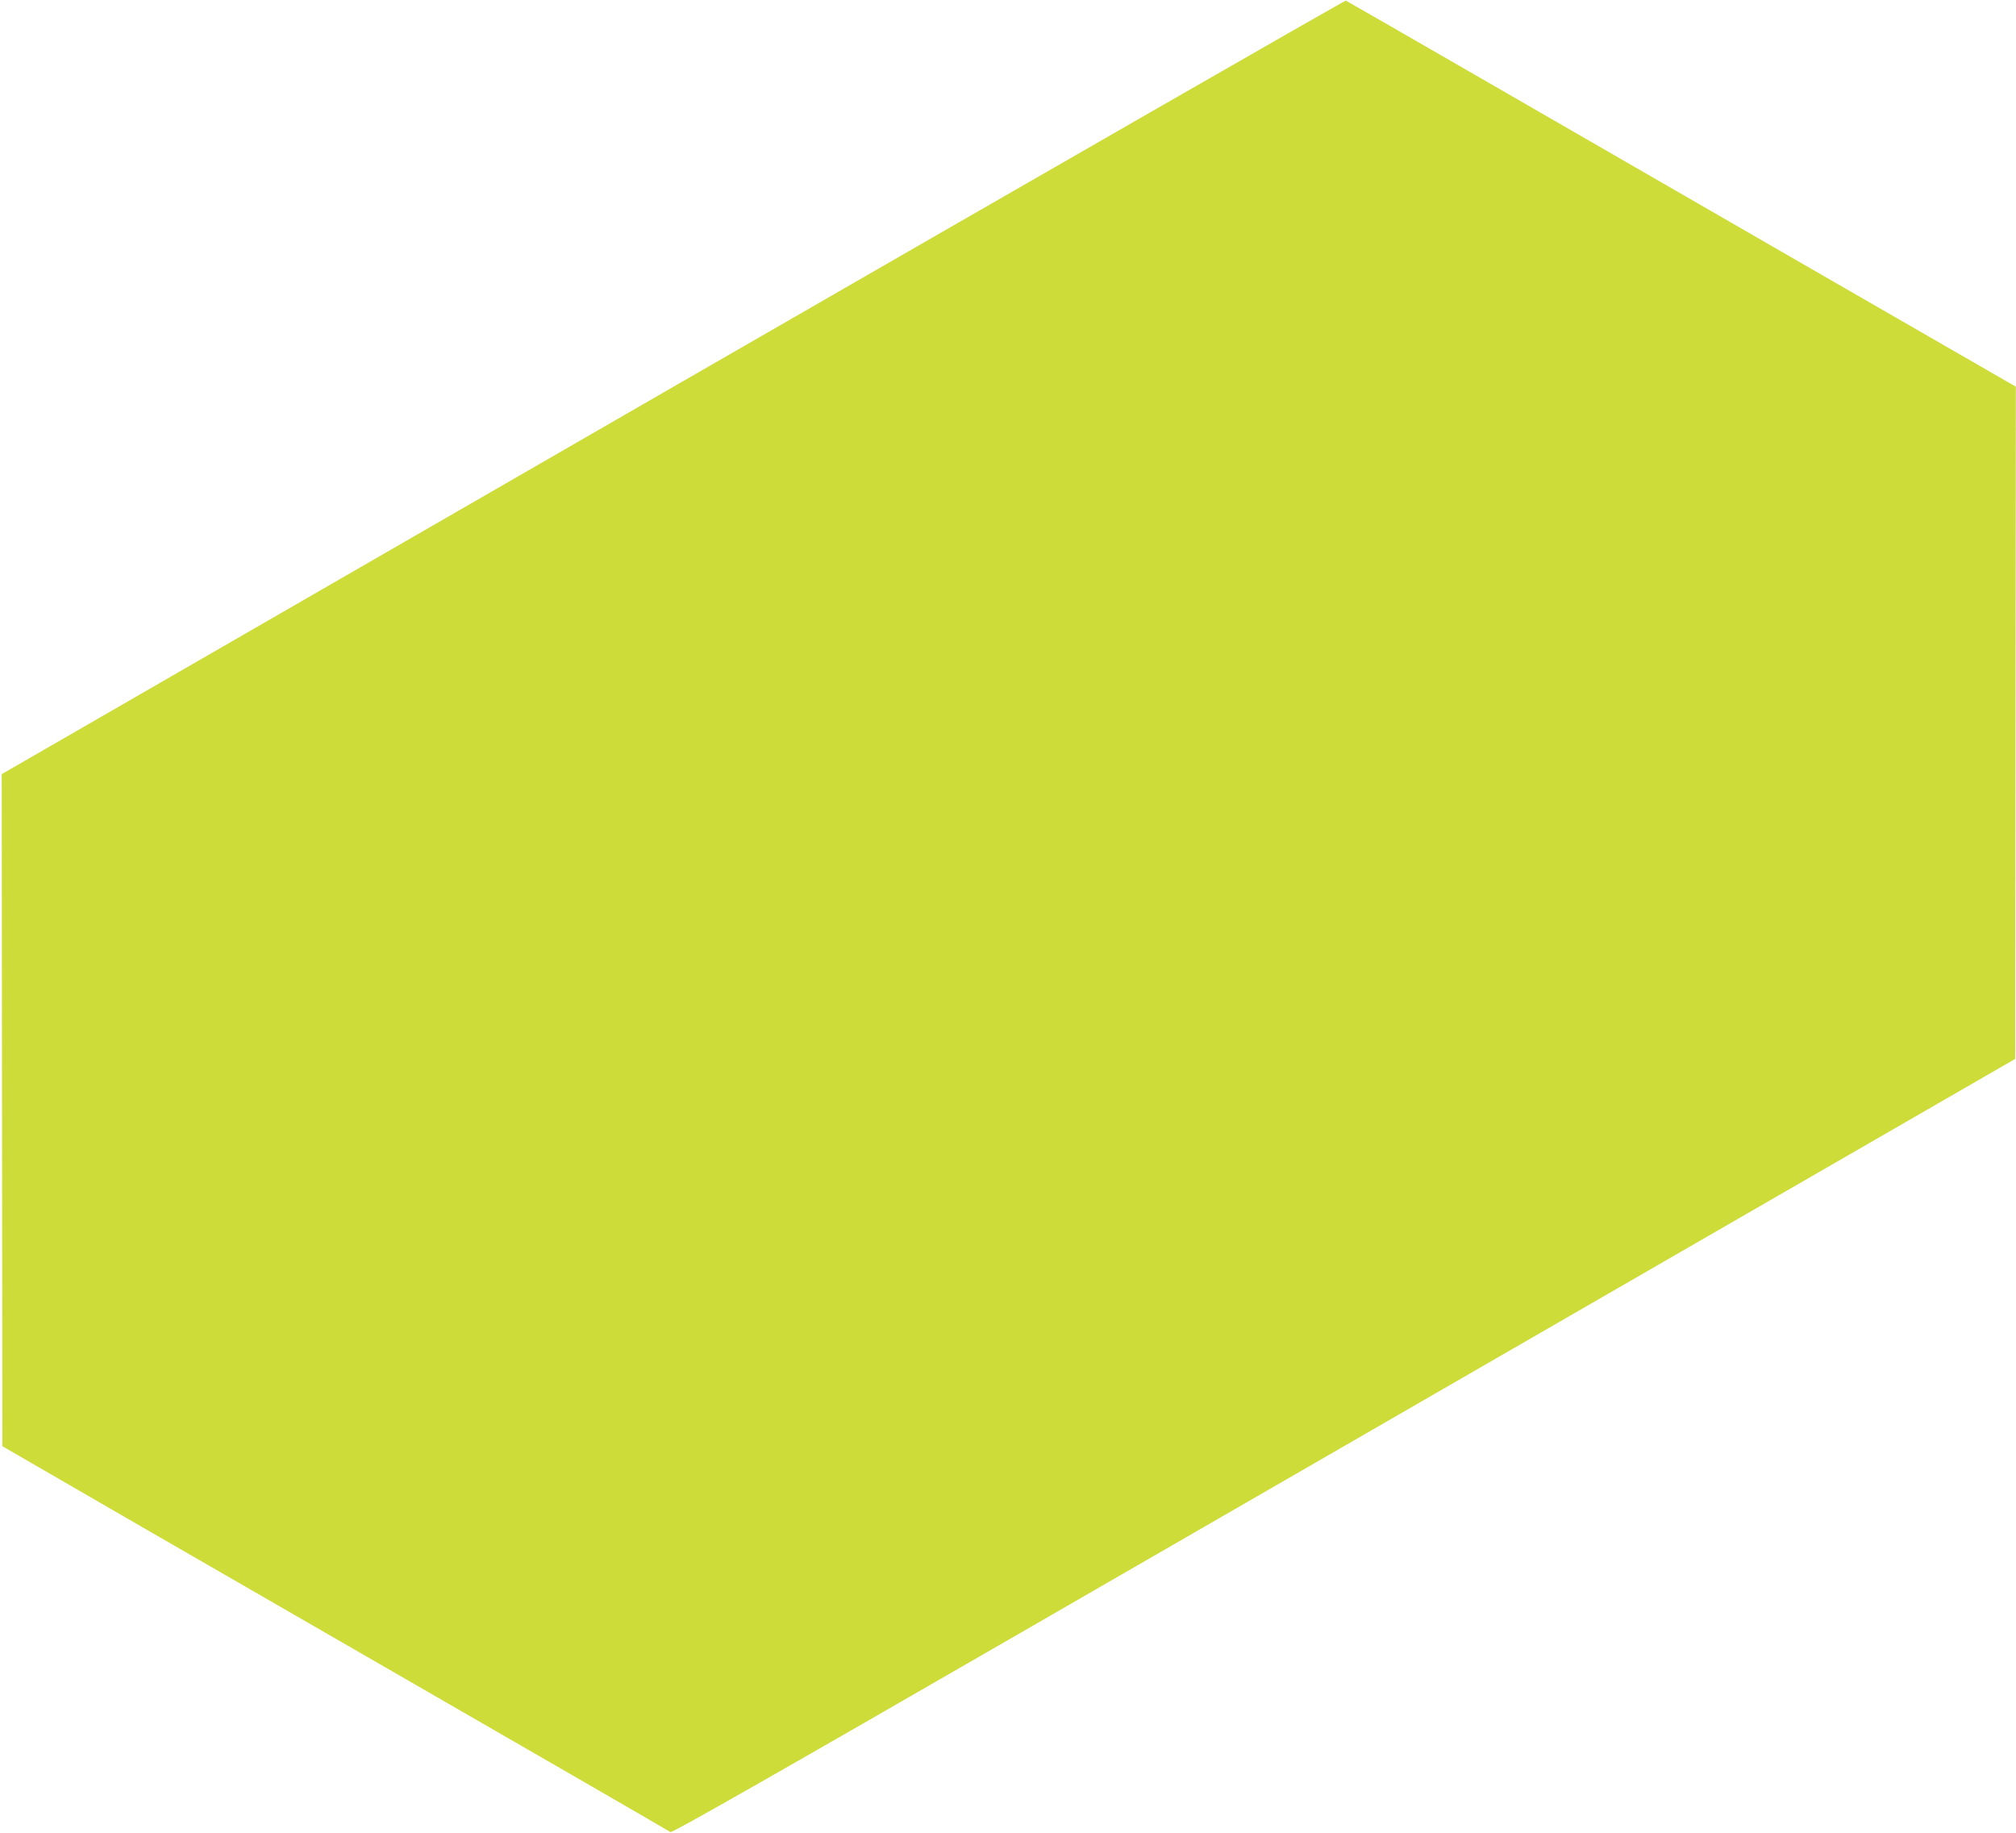
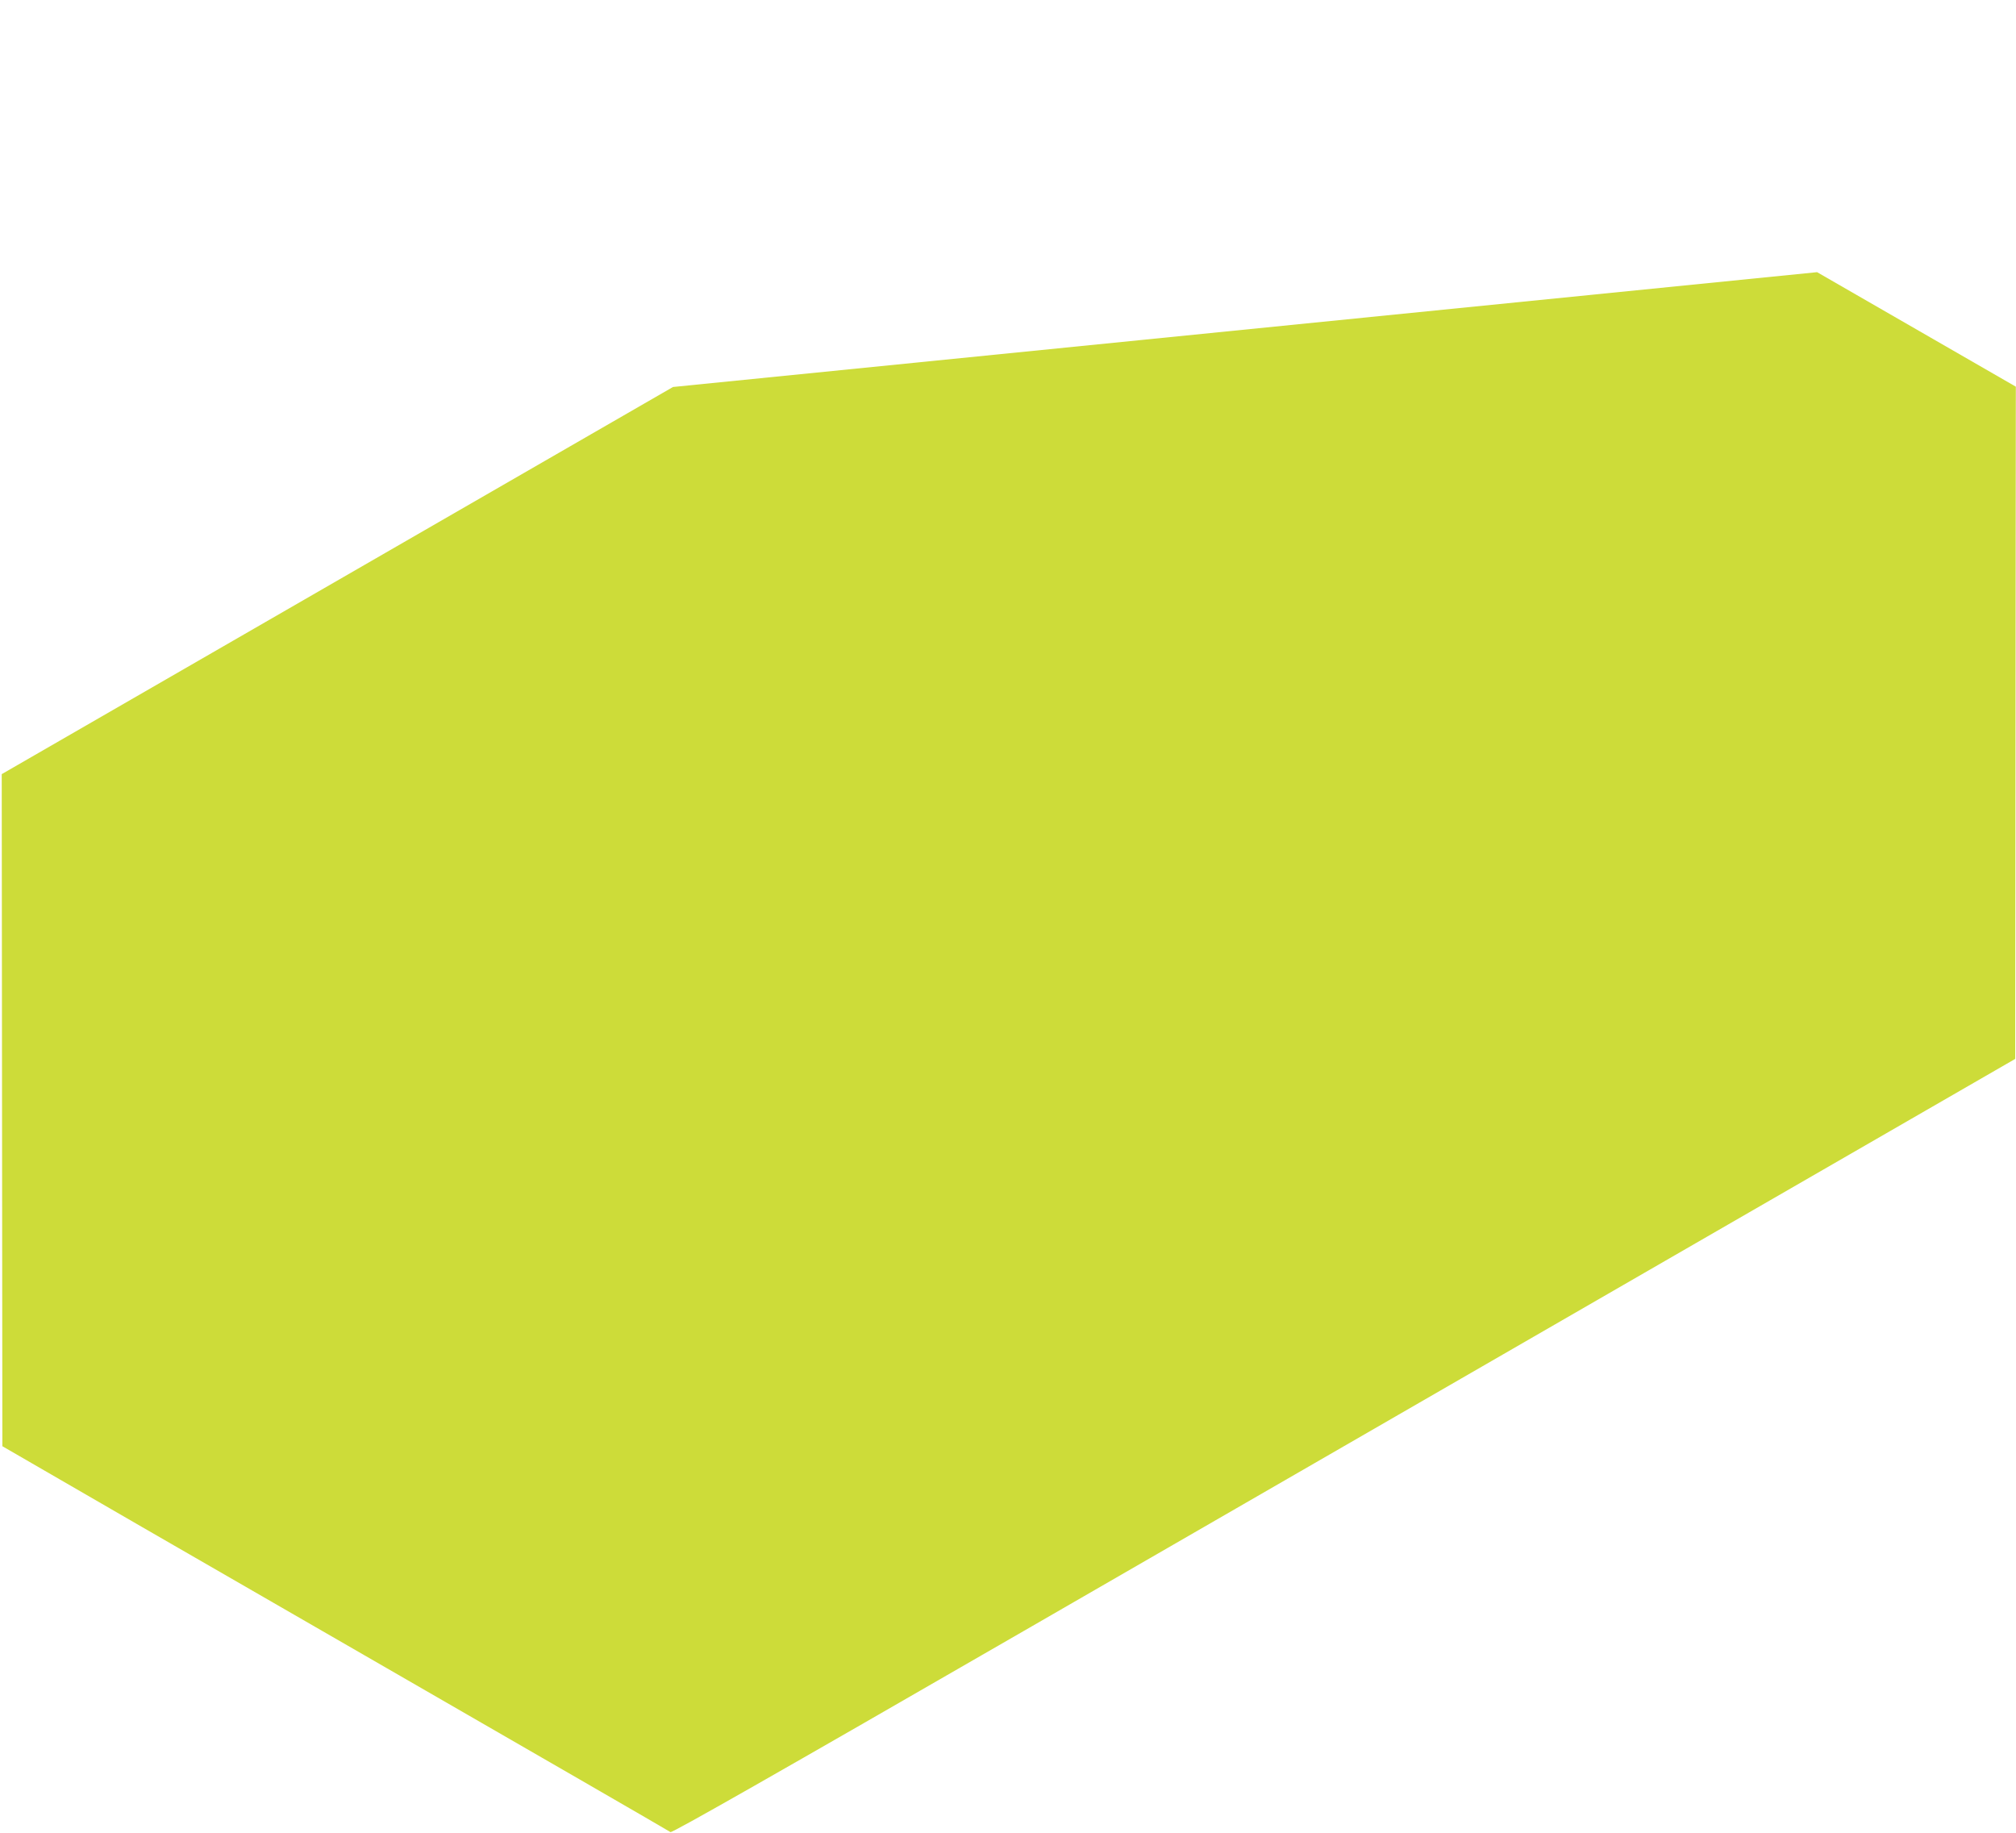
<svg xmlns="http://www.w3.org/2000/svg" version="1.0" width="1280pt" height="1164pt" viewBox="0 0 1280 1164" preserveAspectRatio="xMidYMid meet">
  <g transform="translate(0,1164) scale(0.1,-0.1)" fill="#cddc39" stroke="none">
-     <path d="M4273 9183 l-4262 -2458 2 -2134 2 -2133 185 -107 c102 -60 1053 -609 2115 -1221 1062 -612 1936 -1117 1942 -1122 9 -7 663 365 2245 1278 1228 709 3147 1816 4263 2460 l2030 1171 2 2134 2 2134 -1262 727 c-694 400 -1649 951 -2122 1224 -473 273 -865 498 -870 500 -6 2 -1928 -1102 -4272 -2453z" />
+     <path d="M4273 9183 l-4262 -2458 2 -2134 2 -2133 185 -107 c102 -60 1053 -609 2115 -1221 1062 -612 1936 -1117 1942 -1122 9 -7 663 365 2245 1278 1228 709 3147 1816 4263 2460 l2030 1171 2 2134 2 2134 -1262 727 z" />
  </g>
</svg>